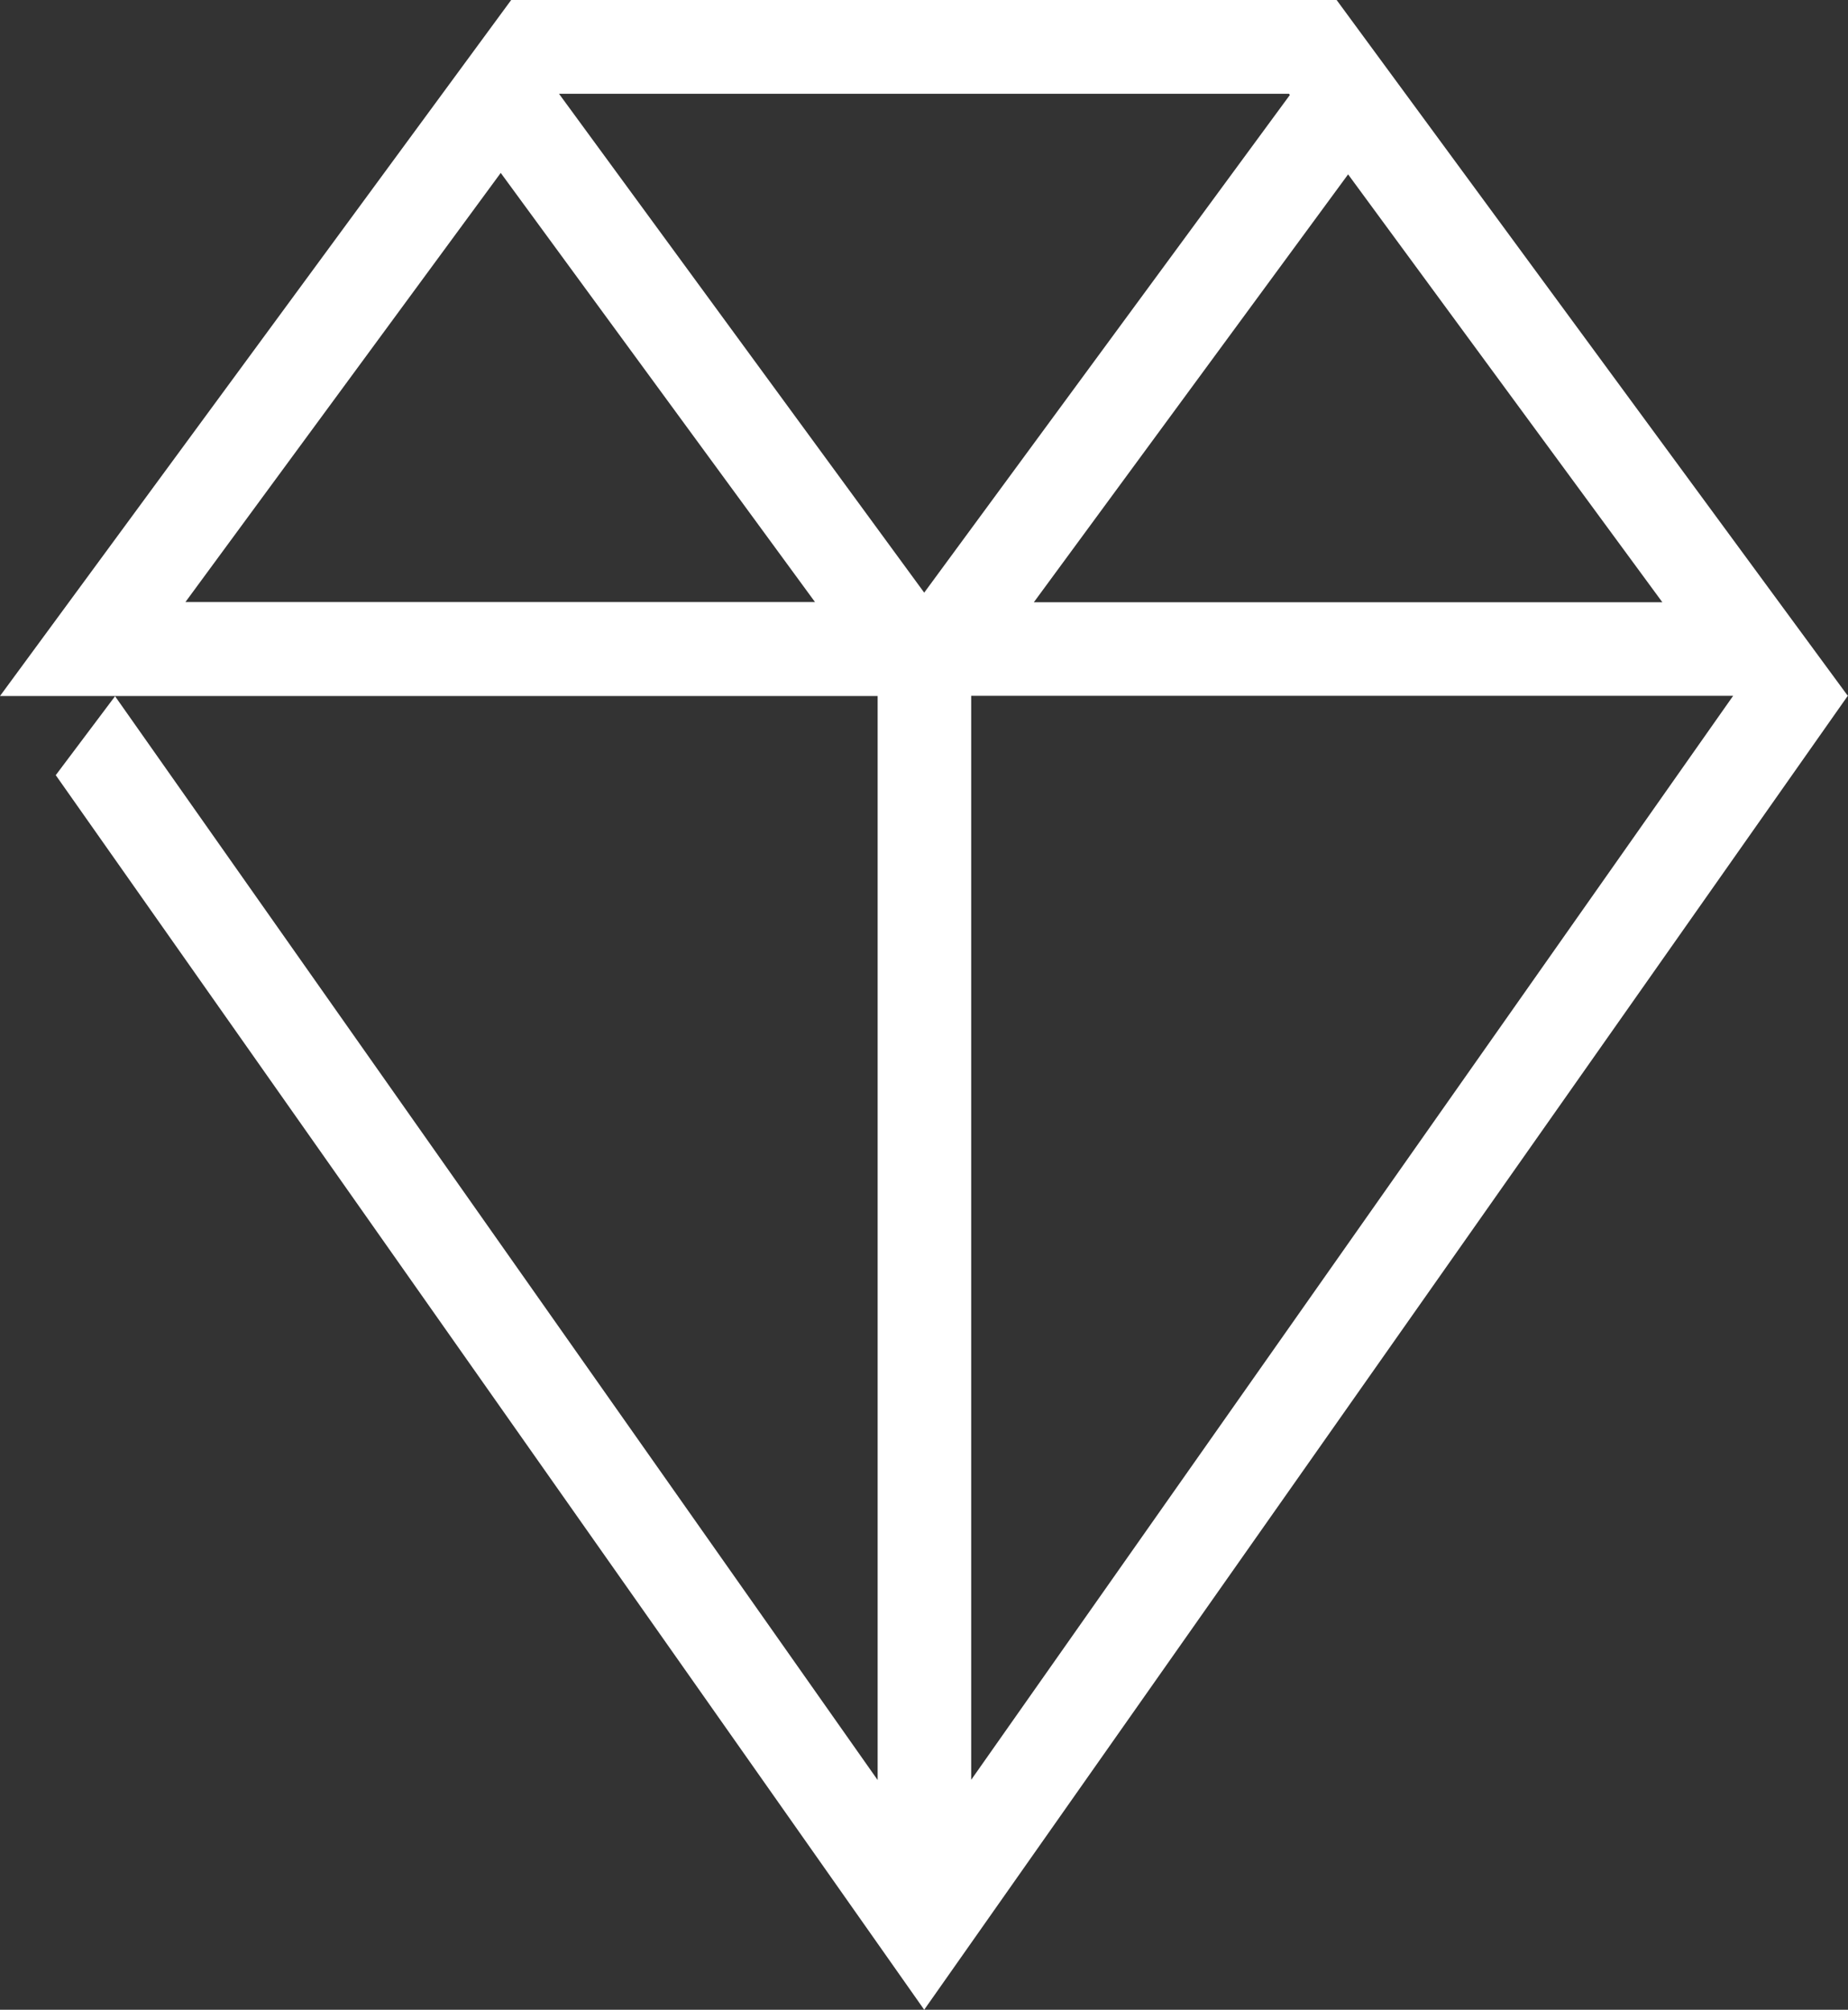
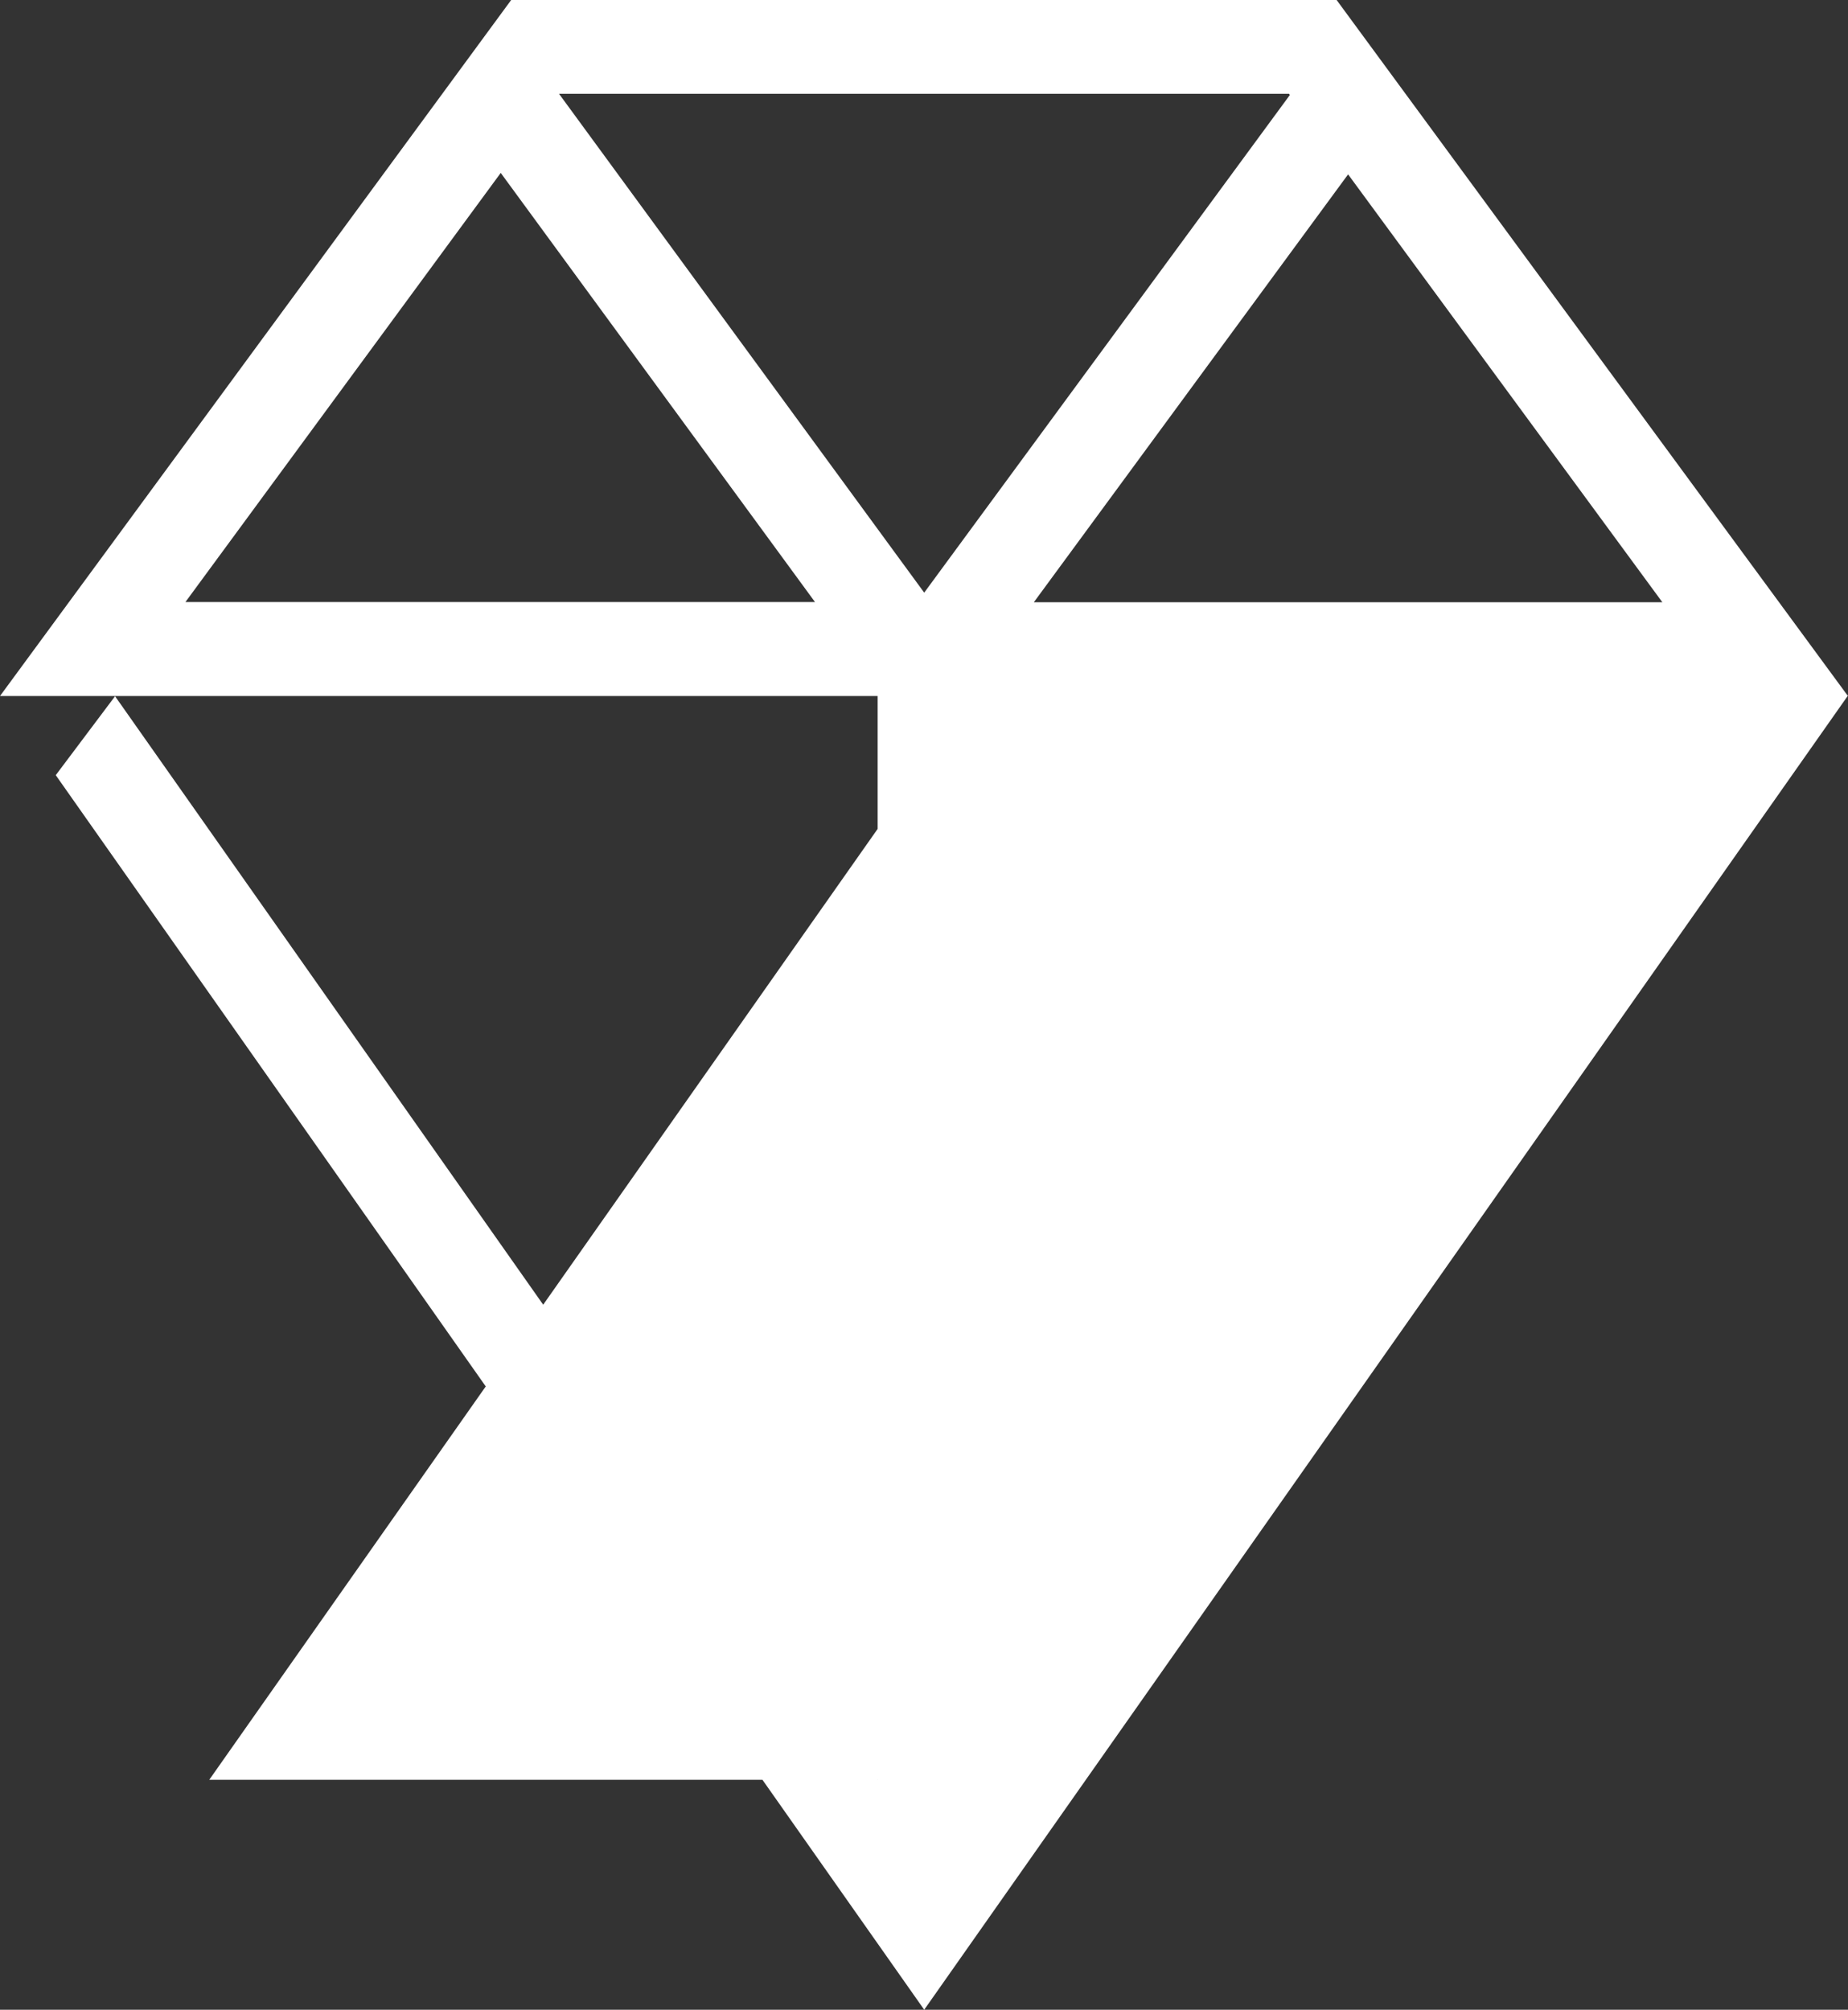
<svg xmlns="http://www.w3.org/2000/svg" viewBox="0 0 88.5 96.24" id="Layer_1">
  <rect x="0" y="0" width="88.5" height="96.24" fill="#333333" stroke="none" />
  <defs>
    <style>
      .cls-1 {
        fill: #fff;
        stroke-width: 0px;
      }
    </style>
  </defs>
-   <path d="M88.5,33.31l-.04-.03L64.01,0H24.48L0,33.33h.01,0s0,0,0,0h5.5,0s36.52,0,36.52,0v51.91L5.51,33.34l-2.84,3.78,41.59,59.12,44.23-62.92h0,0s.01-.02.01-.02ZM64.56,8.35l15.05,20.49h-30.1l15.05-20.49ZM8.88,28.83l15.1-20.55,15.05,20.55H8.88ZM26.77,4.49h34.96l.04.06-17.51,23.83L26.77,4.49ZM46.51,85.23v-51.91h36.49l-36.49,51.91Z" class="cls-1" />
+   <path d="M88.5,33.31l-.04-.03L64.01,0H24.48L0,33.33h.01,0s0,0,0,0h5.5,0s36.52,0,36.52,0v51.91L5.51,33.34l-2.84,3.78,41.59,59.12,44.23-62.92h0,0s.01-.02.01-.02ZM64.56,8.35l15.05,20.49h-30.1l15.05-20.49ZM8.88,28.83l15.1-20.55,15.05,20.55H8.88ZM26.77,4.49h34.96l.04.06-17.51,23.83L26.77,4.49ZM46.51,85.23v-51.91l-36.49,51.91Z" class="cls-1" />
</svg>